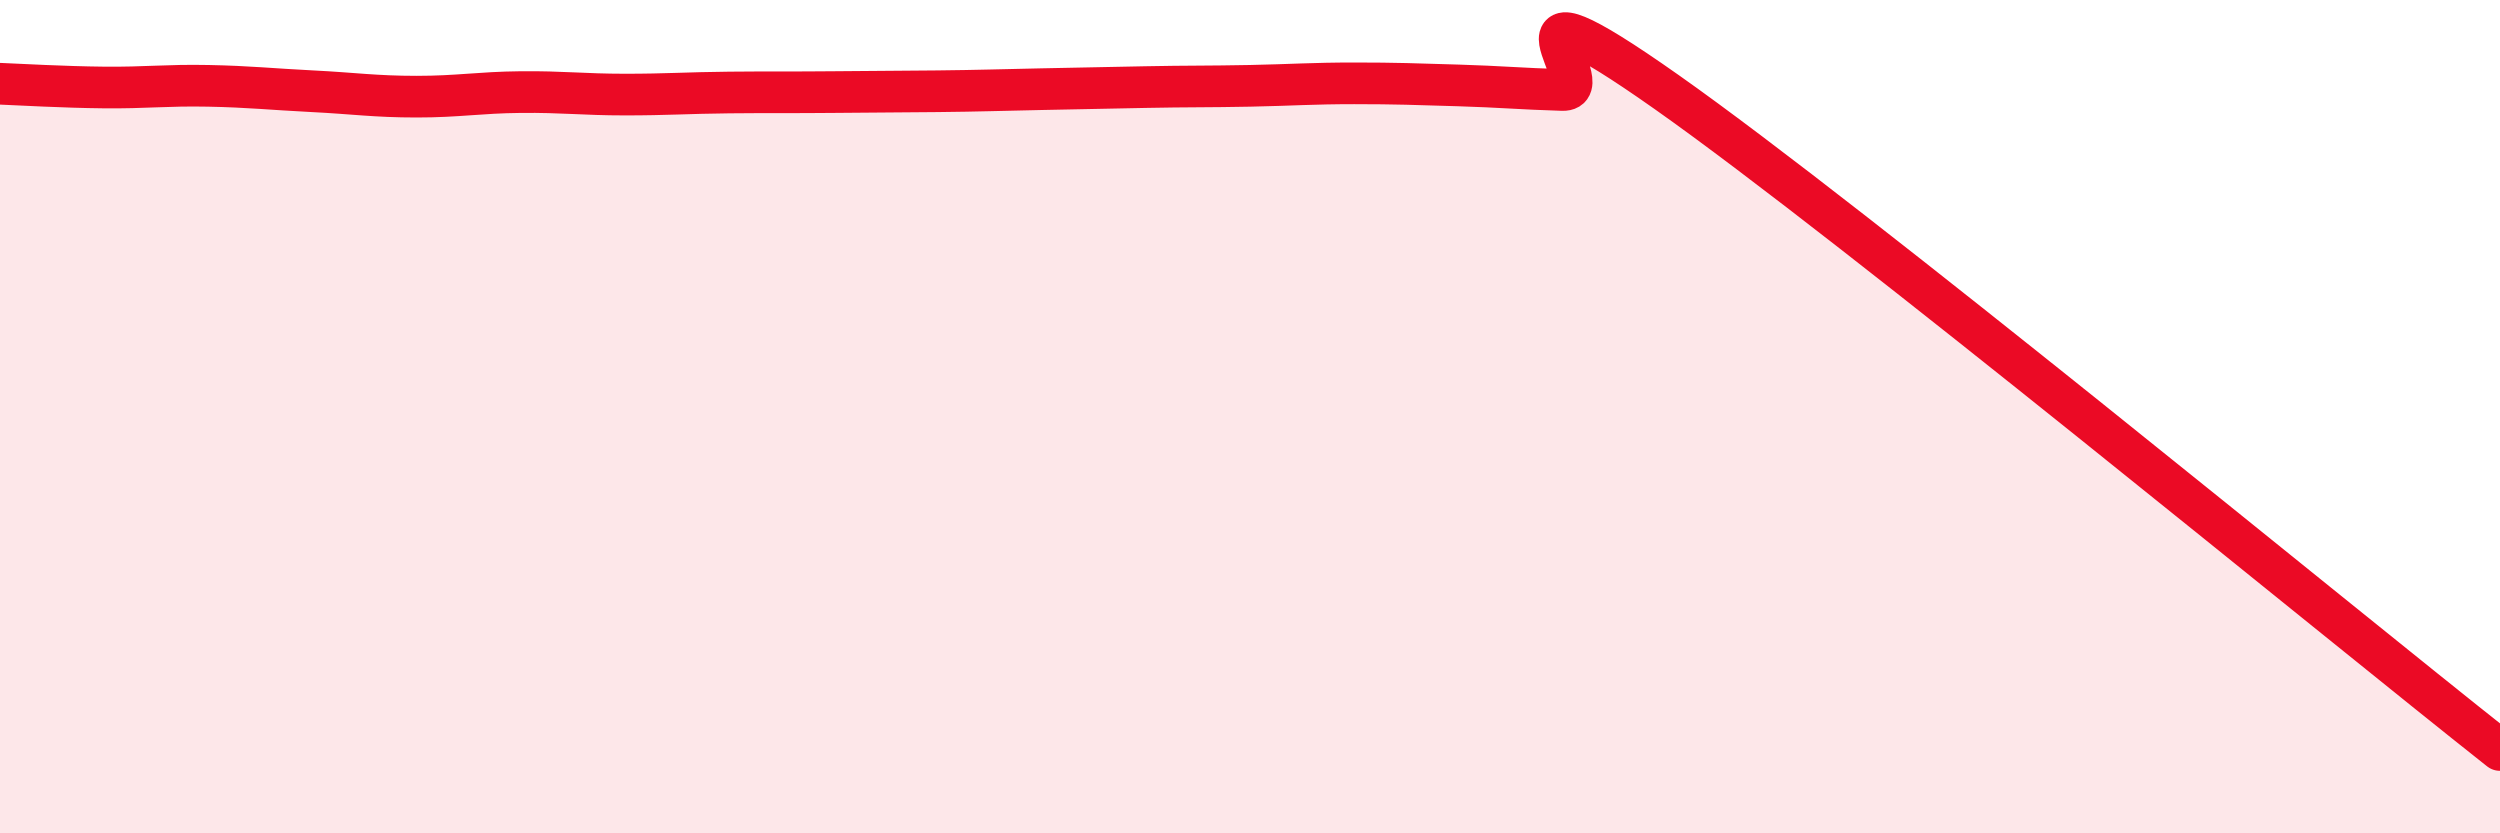
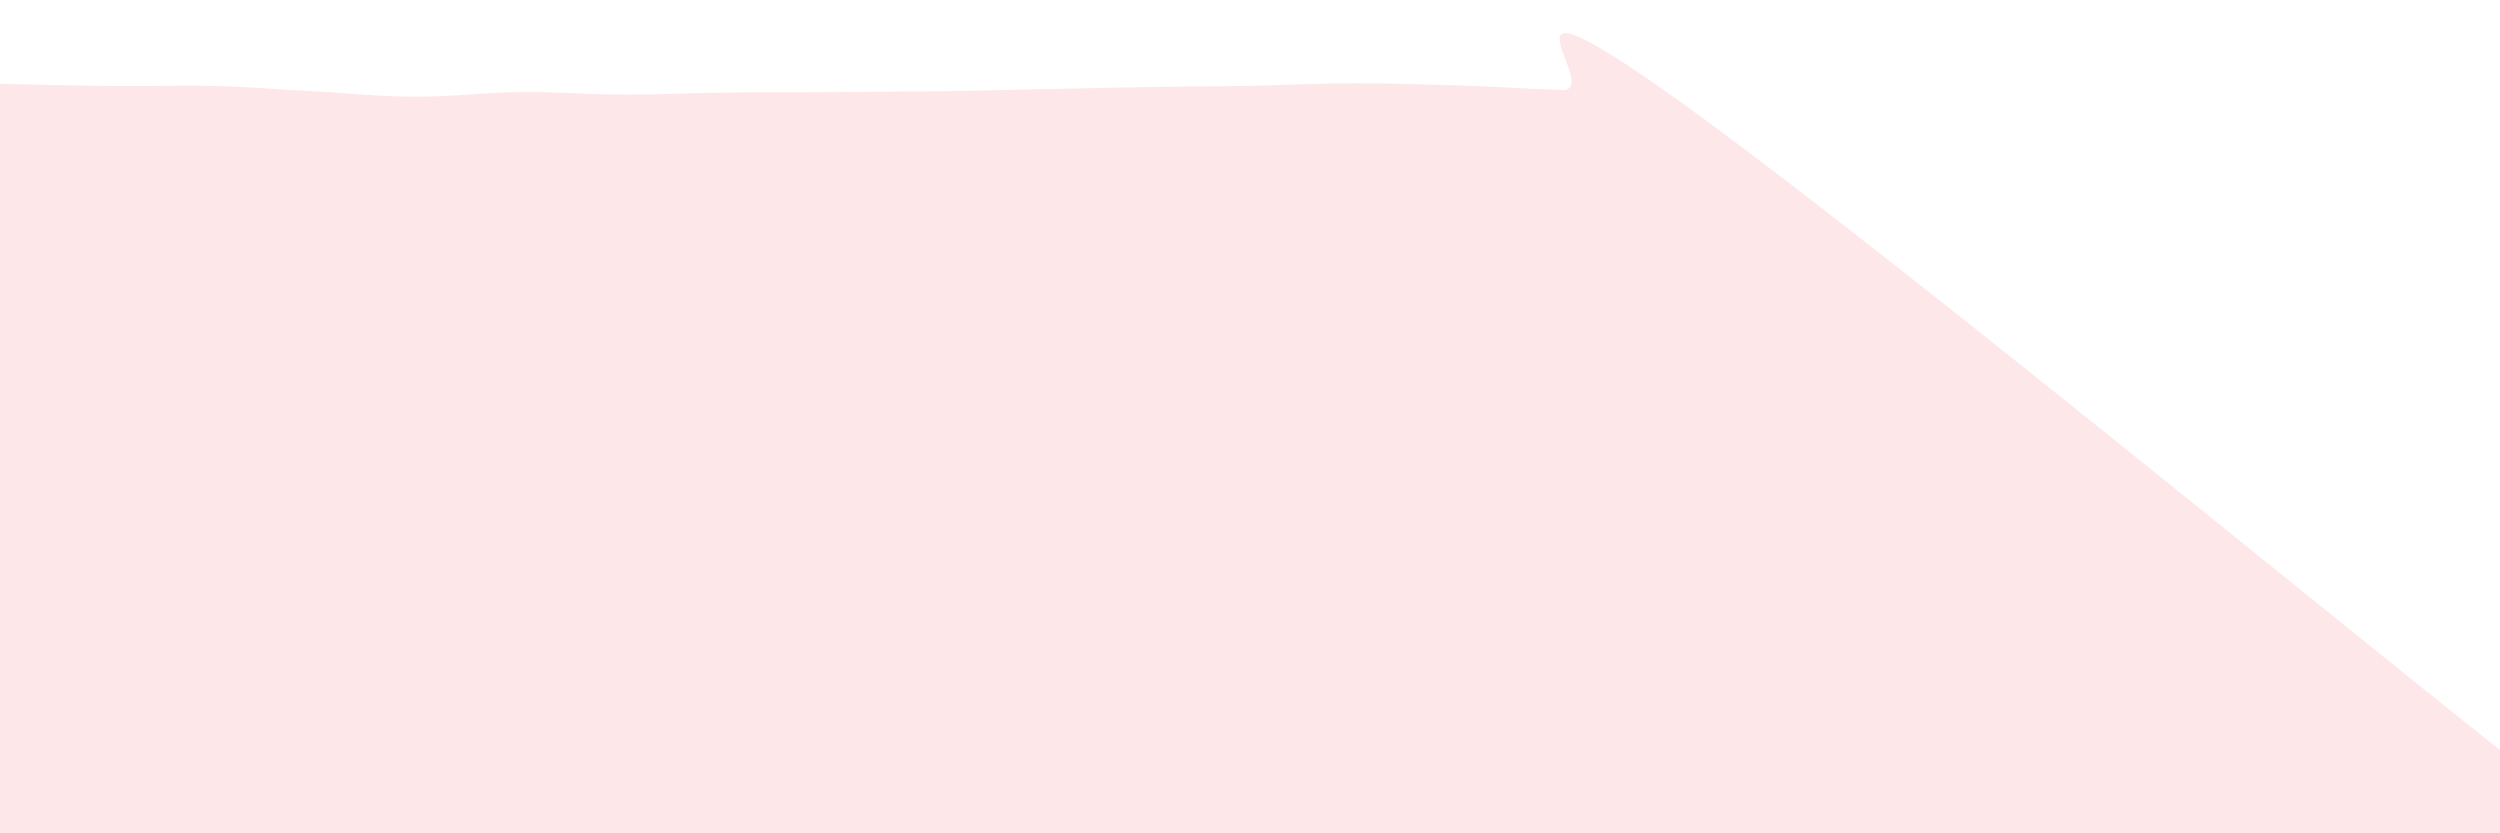
<svg xmlns="http://www.w3.org/2000/svg" width="60" height="20" viewBox="0 0 60 20">
-   <path d="M 0,2.01 C 0.5,2.03 1.5,2.09 2.5,2.1 C 3.5,2.11 4,2.04 5,2.06 C 6,2.08 6.5,2.14 7.5,2.19 C 8.5,2.24 9,2.32 10,2.32 C 11,2.32 11.5,2.22 12.5,2.21 C 13.5,2.2 14,2.27 15,2.27 C 16,2.27 16.5,2.23 17.5,2.22 C 18.5,2.21 19,2.22 20,2.21 C 21,2.2 21.5,2.2 22.5,2.19 C 23.5,2.18 24,2.16 25,2.14 C 26,2.12 26.5,2.11 27.5,2.09 C 28.5,2.07 29,2.08 30,2.06 C 31,2.04 31.5,2 32.5,2 C 33.5,2 34,2.02 35,2.05 C 36,2.08 36.5,2.13 37.5,2.16 C 38.5,2.19 35.5,-0.96 40,2.21 C 44.5,5.38 56,14.84 60,18L60 20L0 20Z" fill="#EB0A25" opacity="0.1" stroke-linecap="round" stroke-linejoin="round" />
-   <path d="M 0,2.01 C 0.5,2.03 1.5,2.09 2.5,2.1 C 3.5,2.11 4,2.04 5,2.06 C 6,2.08 6.5,2.14 7.5,2.19 C 8.5,2.24 9,2.32 10,2.32 C 11,2.32 11.5,2.22 12.5,2.21 C 13.5,2.2 14,2.27 15,2.27 C 16,2.27 16.5,2.23 17.5,2.22 C 18.5,2.21 19,2.22 20,2.21 C 21,2.2 21.5,2.2 22.5,2.19 C 23.5,2.18 24,2.16 25,2.14 C 26,2.12 26.5,2.11 27.5,2.09 C 28.5,2.07 29,2.08 30,2.06 C 31,2.04 31.5,2 32.5,2 C 33.5,2 34,2.02 35,2.05 C 36,2.08 36.5,2.13 37.5,2.16 C 38.5,2.19 35.5,-0.96 40,2.21 C 44.5,5.38 56,14.84 60,18" stroke="#EB0A25" stroke-width="1" fill="none" stroke-linecap="round" stroke-linejoin="round" />
+   <path d="M 0,2.01 C 3.5,2.11 4,2.04 5,2.06 C 6,2.08 6.5,2.14 7.5,2.19 C 8.5,2.24 9,2.32 10,2.32 C 11,2.32 11.5,2.22 12.5,2.21 C 13.5,2.2 14,2.27 15,2.27 C 16,2.27 16.5,2.23 17.5,2.22 C 18.5,2.21 19,2.22 20,2.21 C 21,2.2 21.5,2.2 22.5,2.19 C 23.5,2.18 24,2.16 25,2.14 C 26,2.12 26.5,2.11 27.5,2.09 C 28.5,2.07 29,2.08 30,2.06 C 31,2.04 31.5,2 32.5,2 C 33.5,2 34,2.02 35,2.05 C 36,2.08 36.5,2.13 37.5,2.16 C 38.5,2.19 35.5,-0.96 40,2.21 C 44.5,5.38 56,14.84 60,18L60 20L0 20Z" fill="#EB0A25" opacity="0.1" stroke-linecap="round" stroke-linejoin="round" />
</svg>